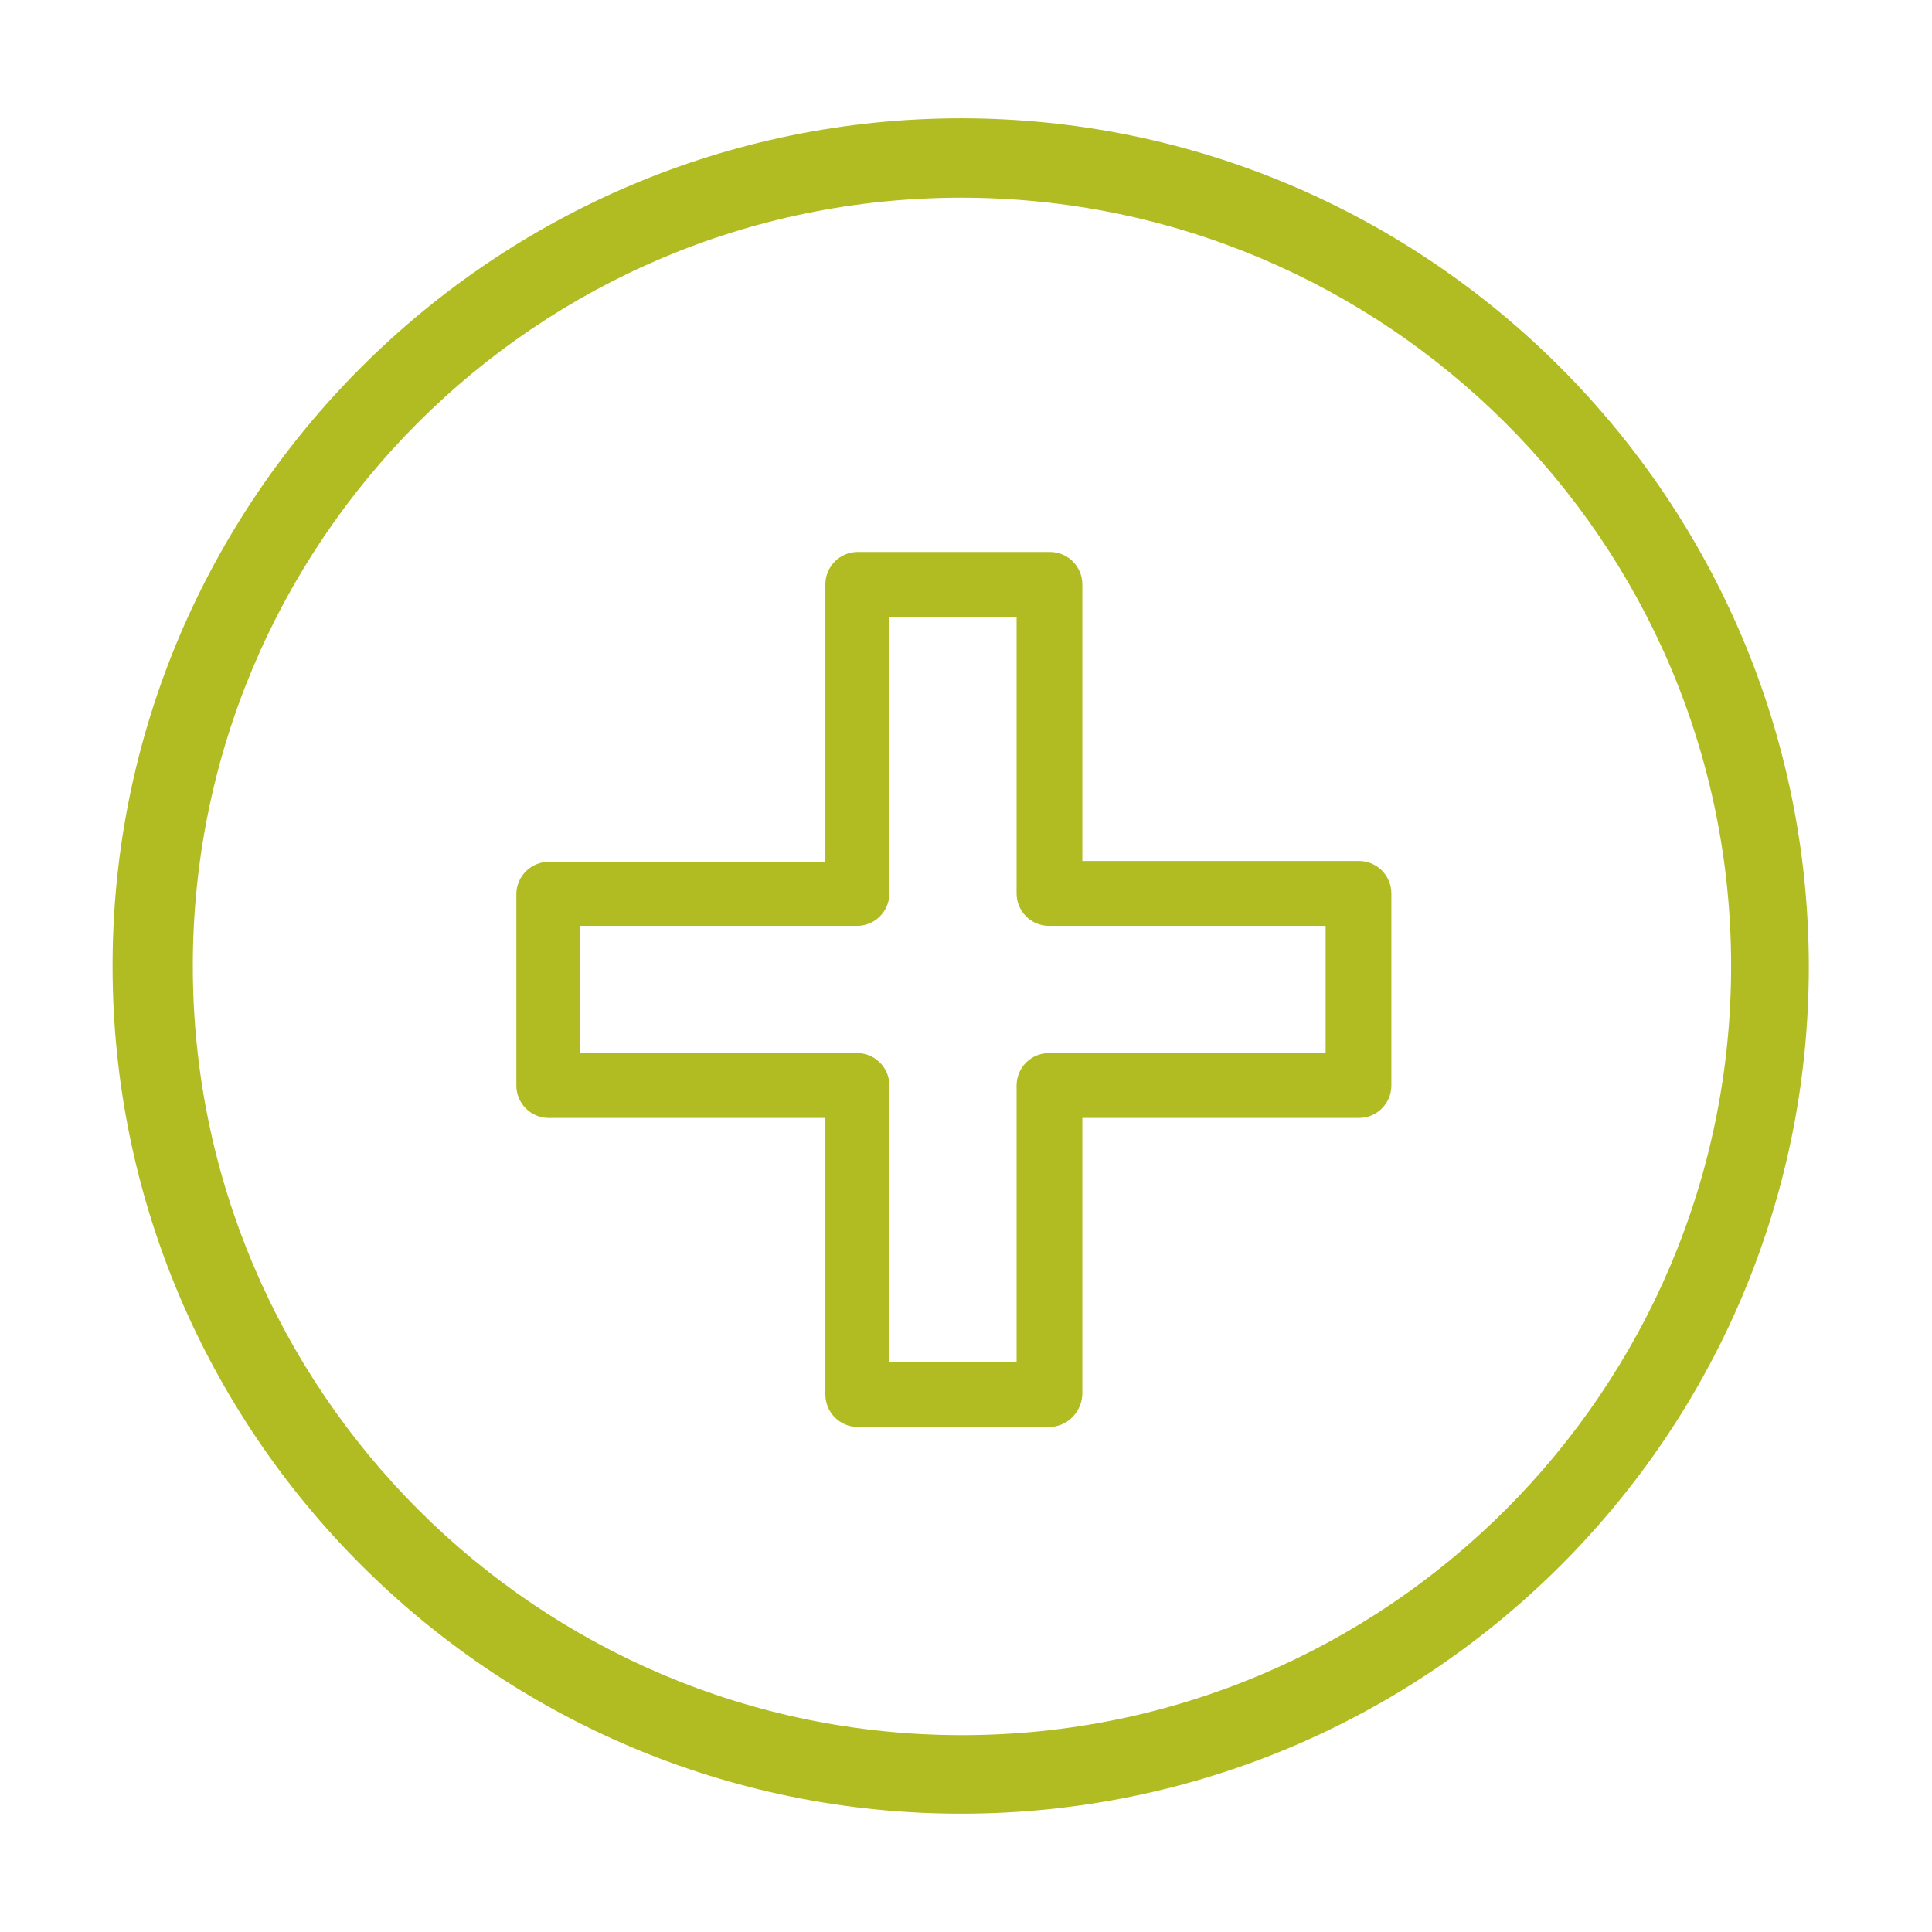
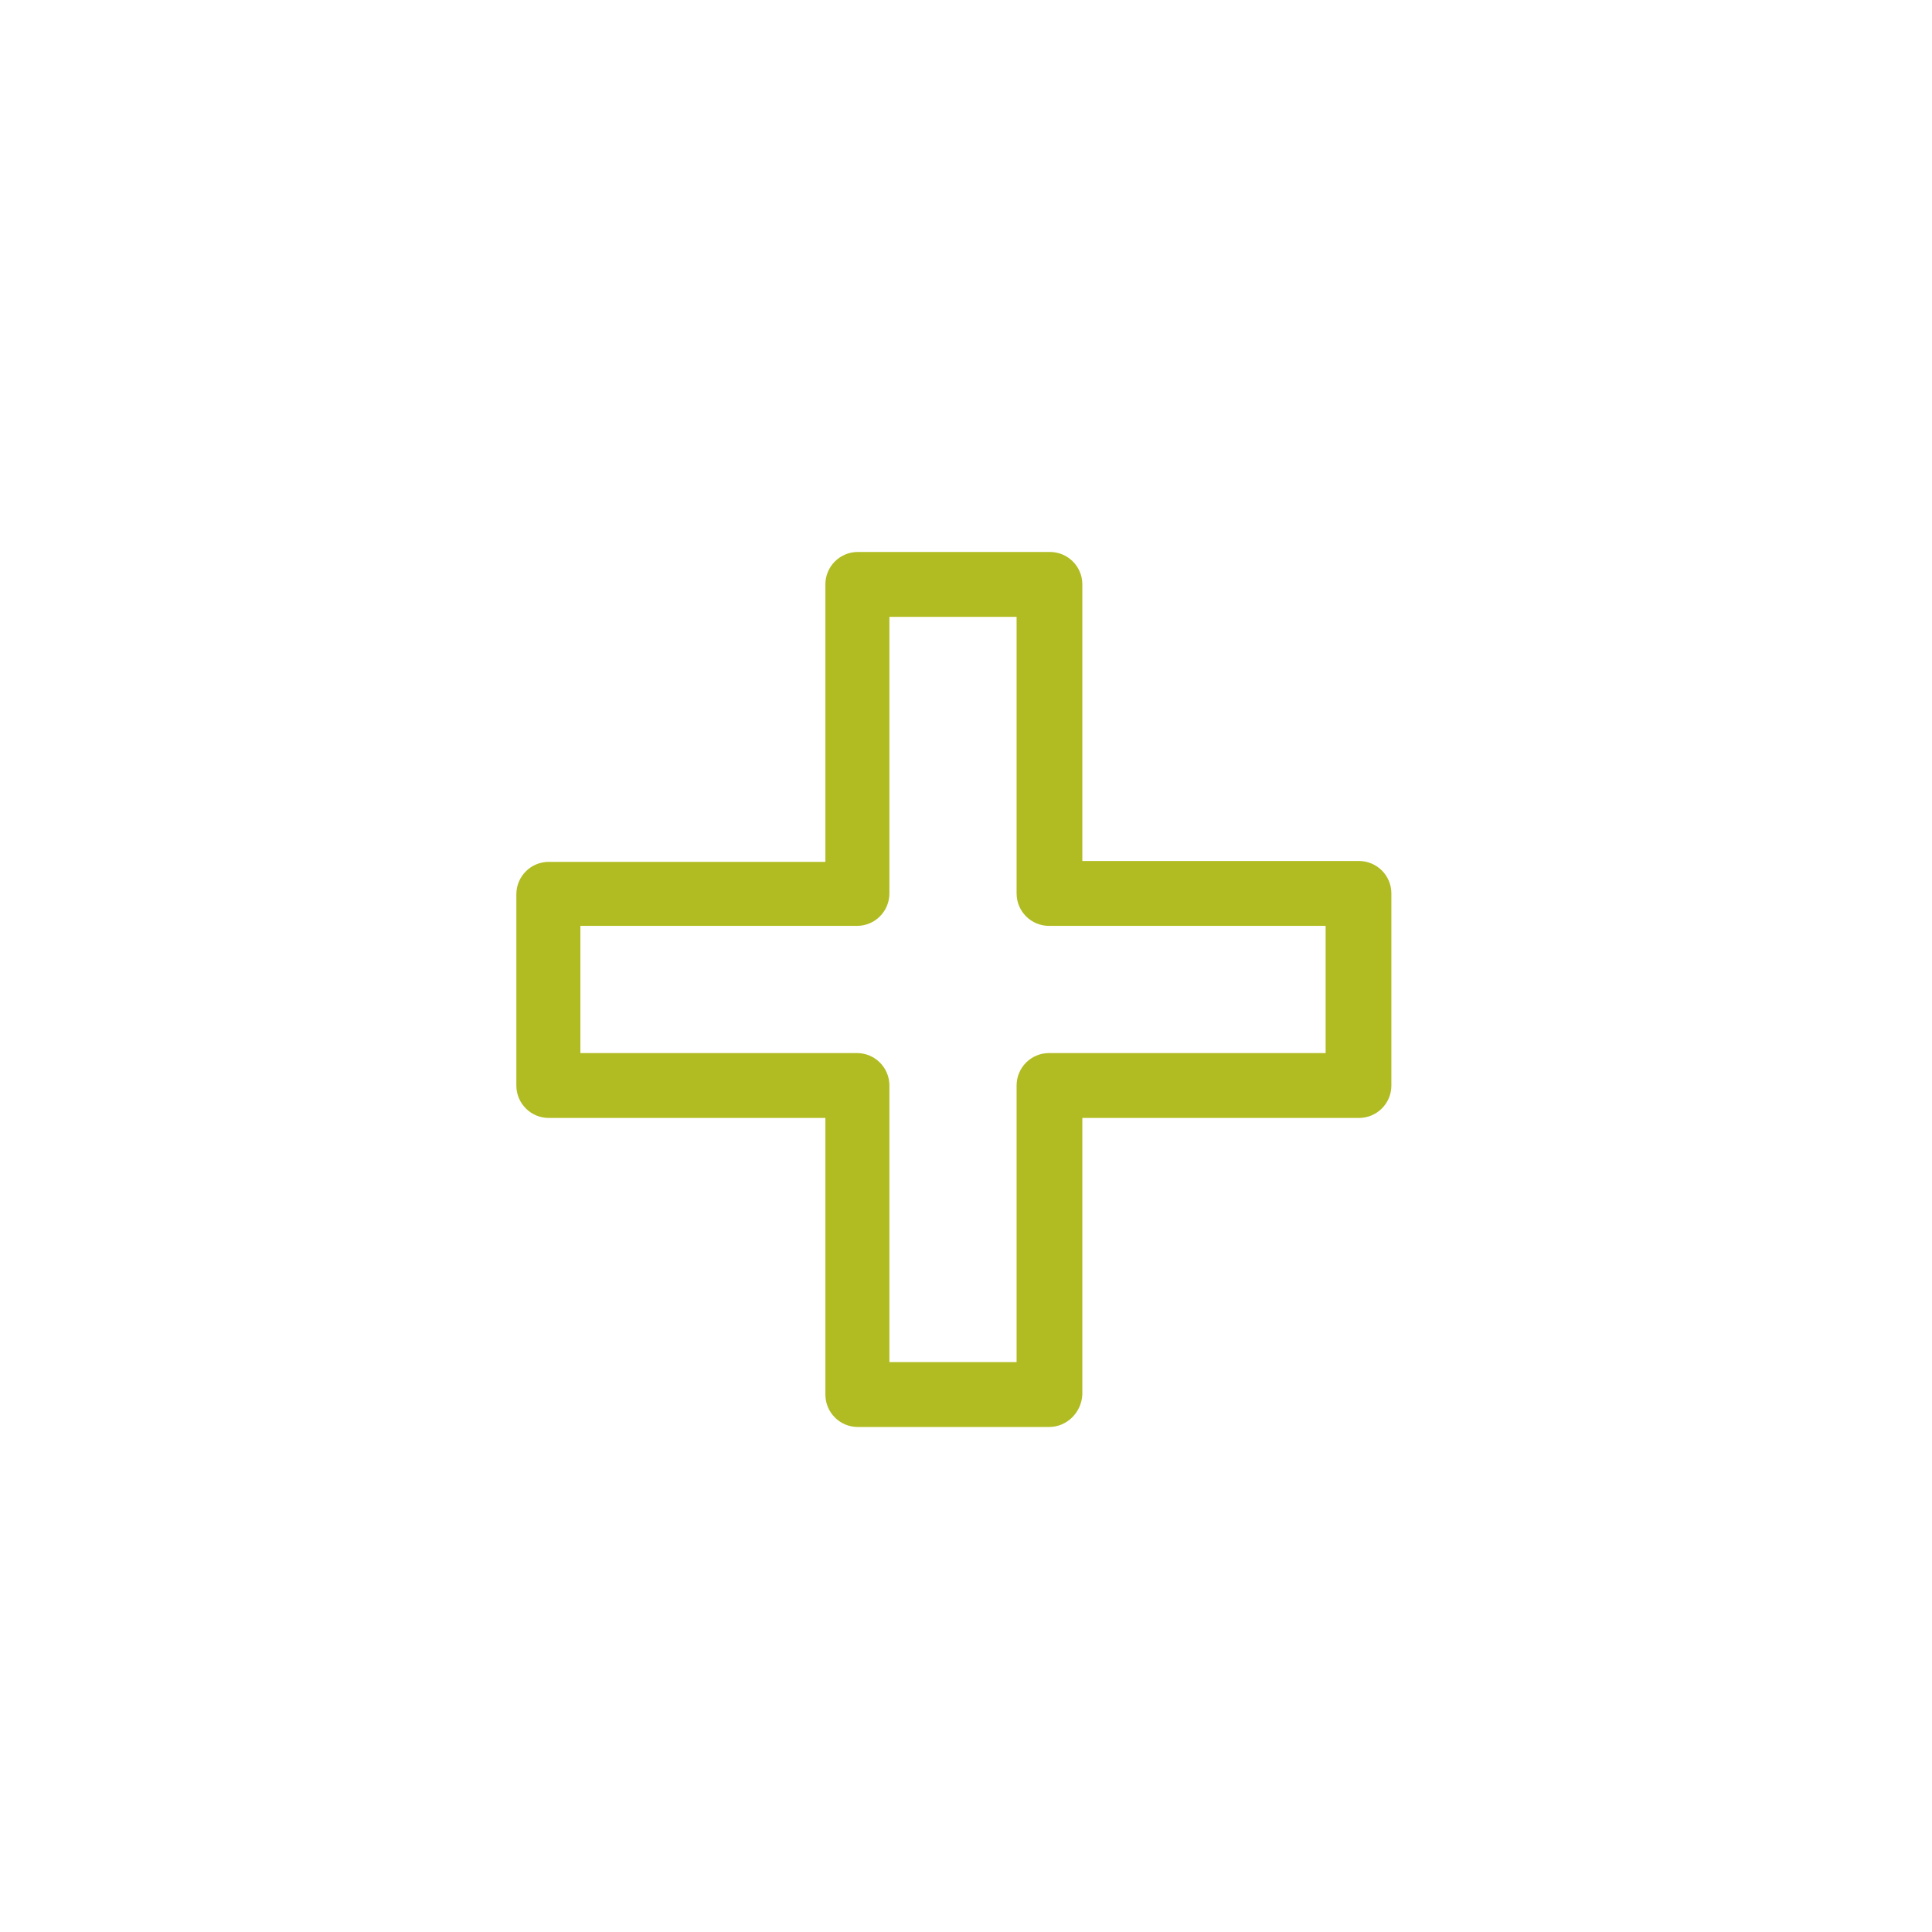
<svg xmlns="http://www.w3.org/2000/svg" version="1.1" id="Calque_1" x="0px" y="0px" width="320px" height="320px" viewBox="0 0 320 320" enable-background="new 0 0 320 320" xml:space="preserve">
-   <path fill="#B0BC22" d="M159.191,300.404c-77.485,0-140.546-62.921-140.546-140.404c0-77.484,63.204-140.405,140.546-140.405  c77.343,0,140.405,63.062,140.405,140.546C299.596,237.626,236.676,300.404,159.191,300.404z M159.191,32.745  C88.918,32.745,31.936,89.727,31.936,160c0,70.272,57.123,127.397,127.396,127.397S286.729,230.272,286.729,160  C286.729,89.727,229.465,32.745,159.191,32.745z" />
  <path fill="#B0BC22" d="M173.755,236.354h-31.673c-2.969,0-5.373-2.404-5.373-5.373v-45.813H90.897  c-2.969,0-5.373-2.403-5.373-5.372v-31.673c0-2.969,2.404-5.373,5.373-5.373h45.812V96.796c0-2.969,2.404-5.373,5.373-5.373h31.814  c2.97,0,5.373,2.403,5.373,5.373v45.812h45.812c2.971,0,5.374,2.404,5.374,5.373v31.815c0,2.969-2.403,5.372-5.374,5.372h-45.812  v45.813C179.127,233.949,176.724,236.354,173.755,236.354z M147.313,225.607h21.067v-45.812c0-2.97,2.404-5.373,5.374-5.373h45.811  v-21.068h-45.811c-2.97,0-5.374-2.404-5.374-5.374v-45.812h-21.067v45.812c0,2.97-2.404,5.374-5.373,5.374H96.129v21.068h45.812  c2.969,0,5.373,2.403,5.373,5.373V225.607L147.313,225.607z" />
</svg>